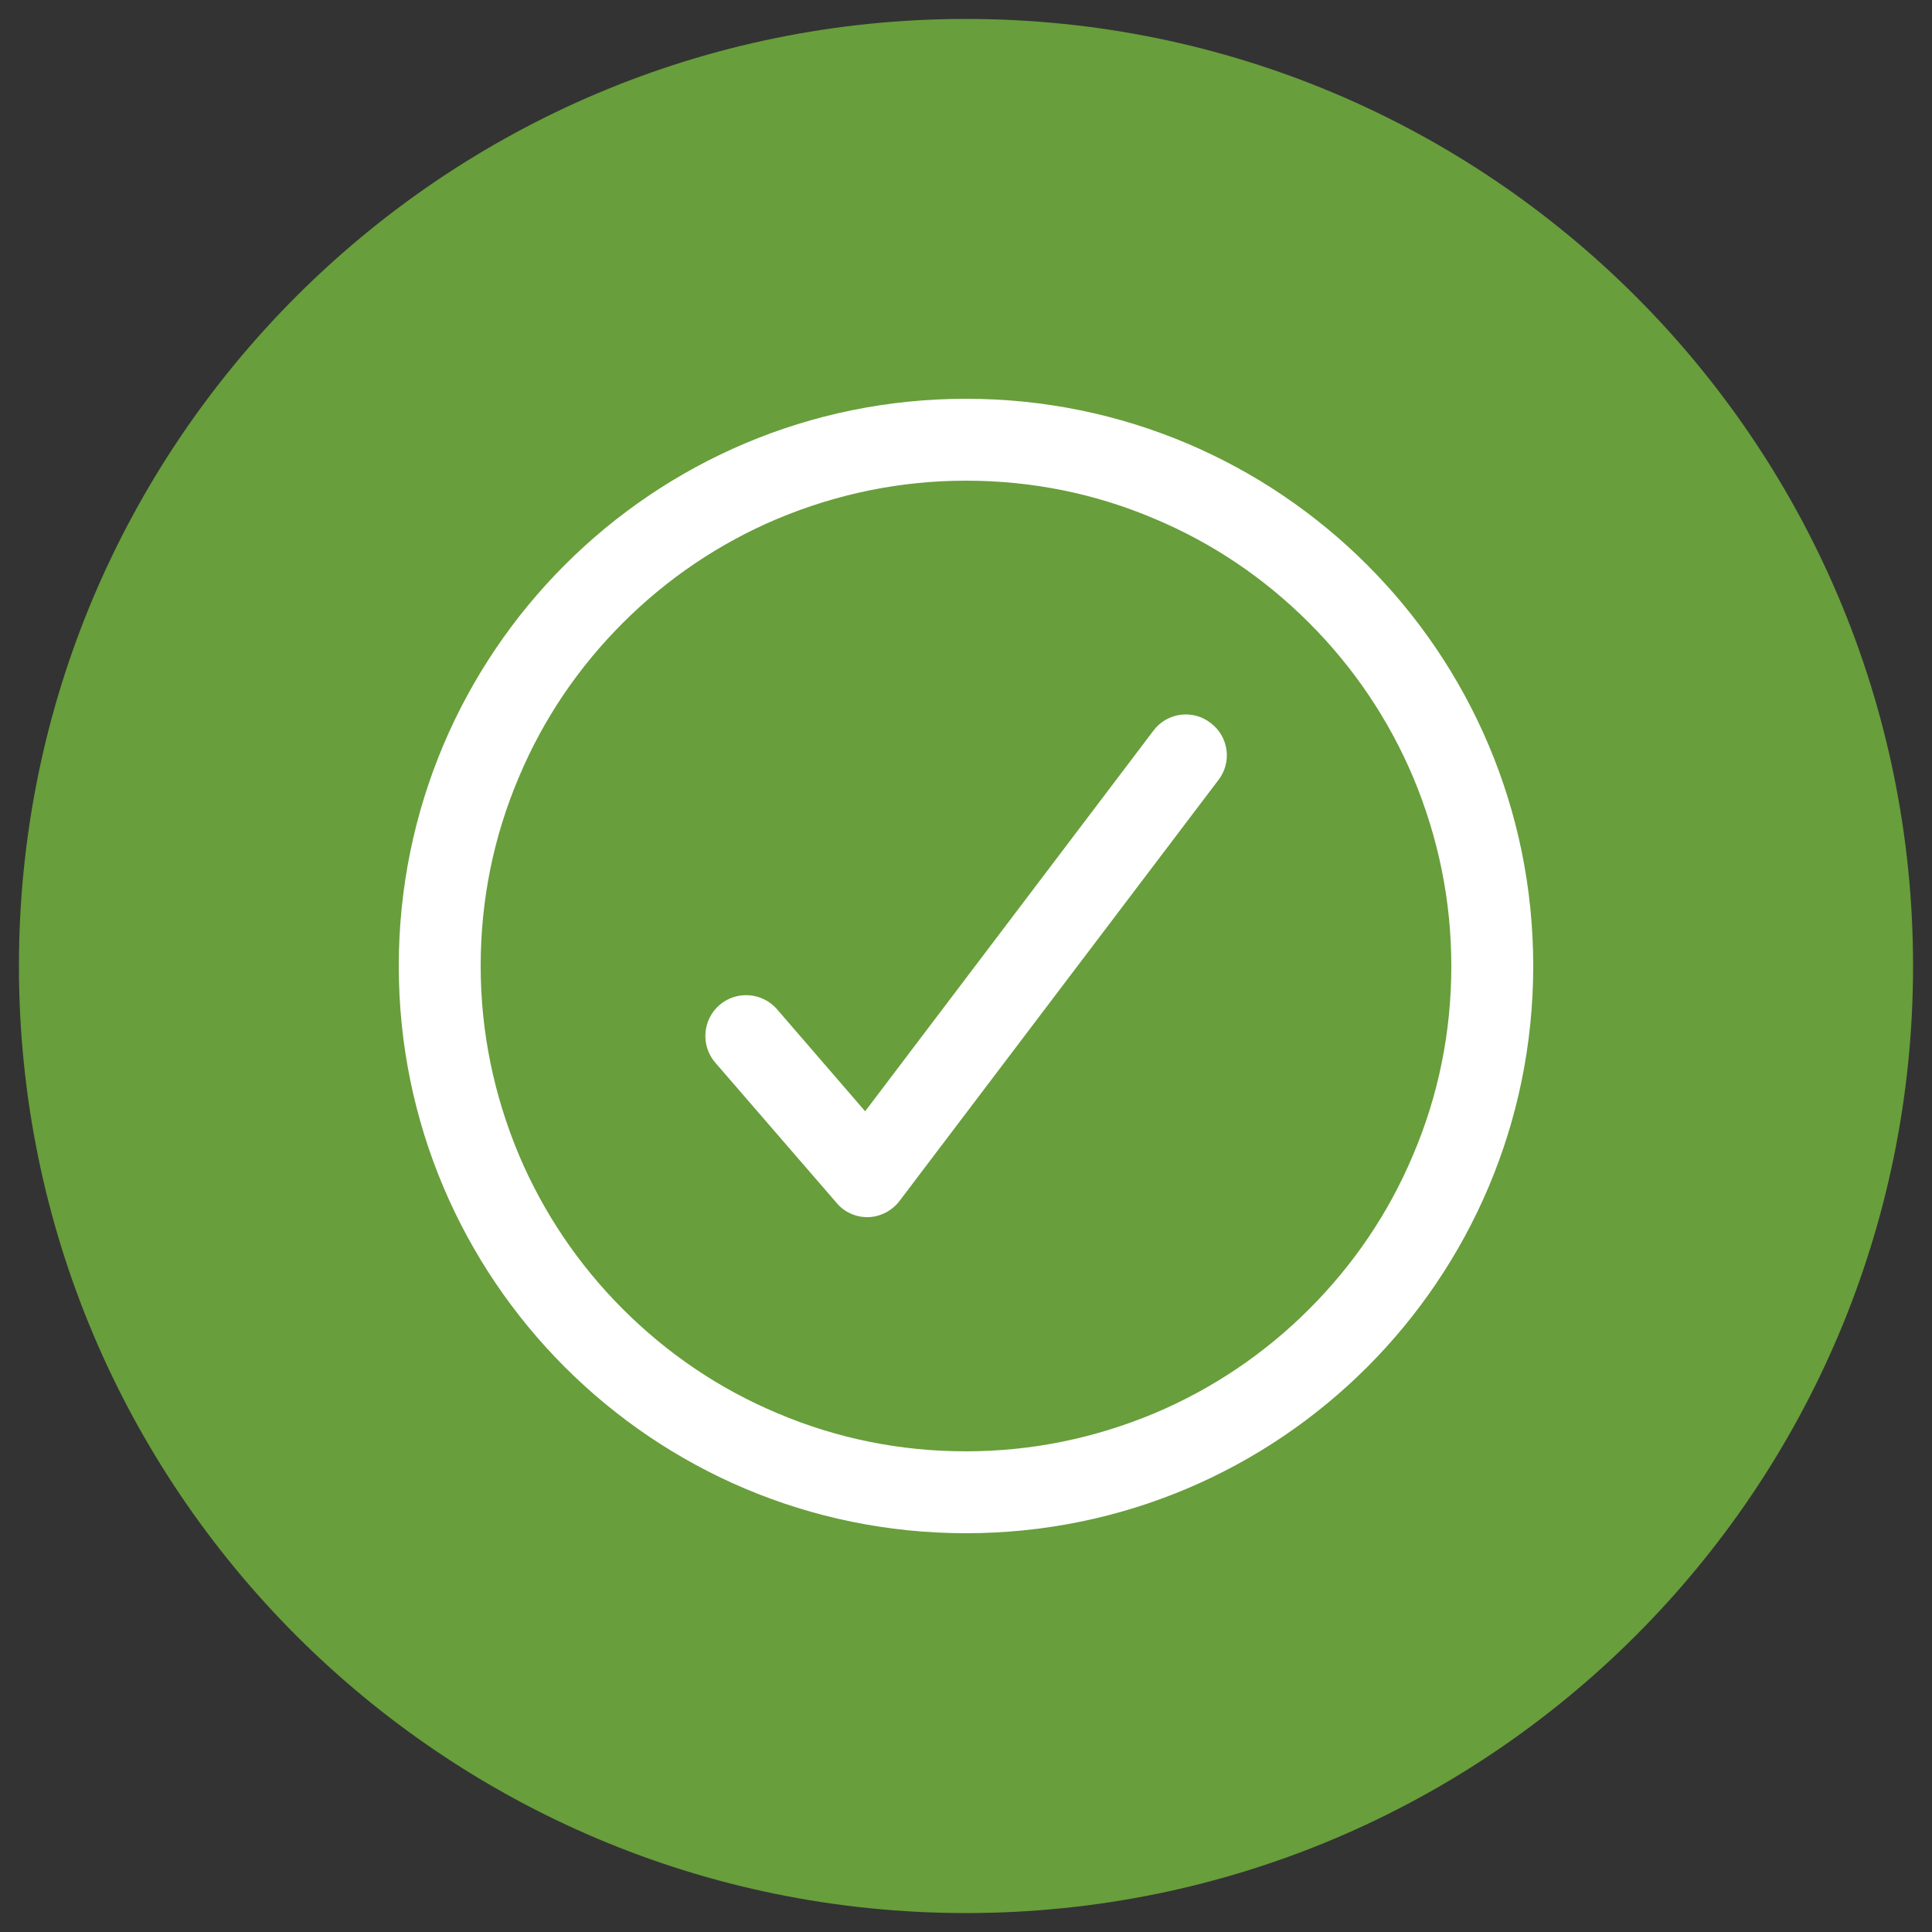
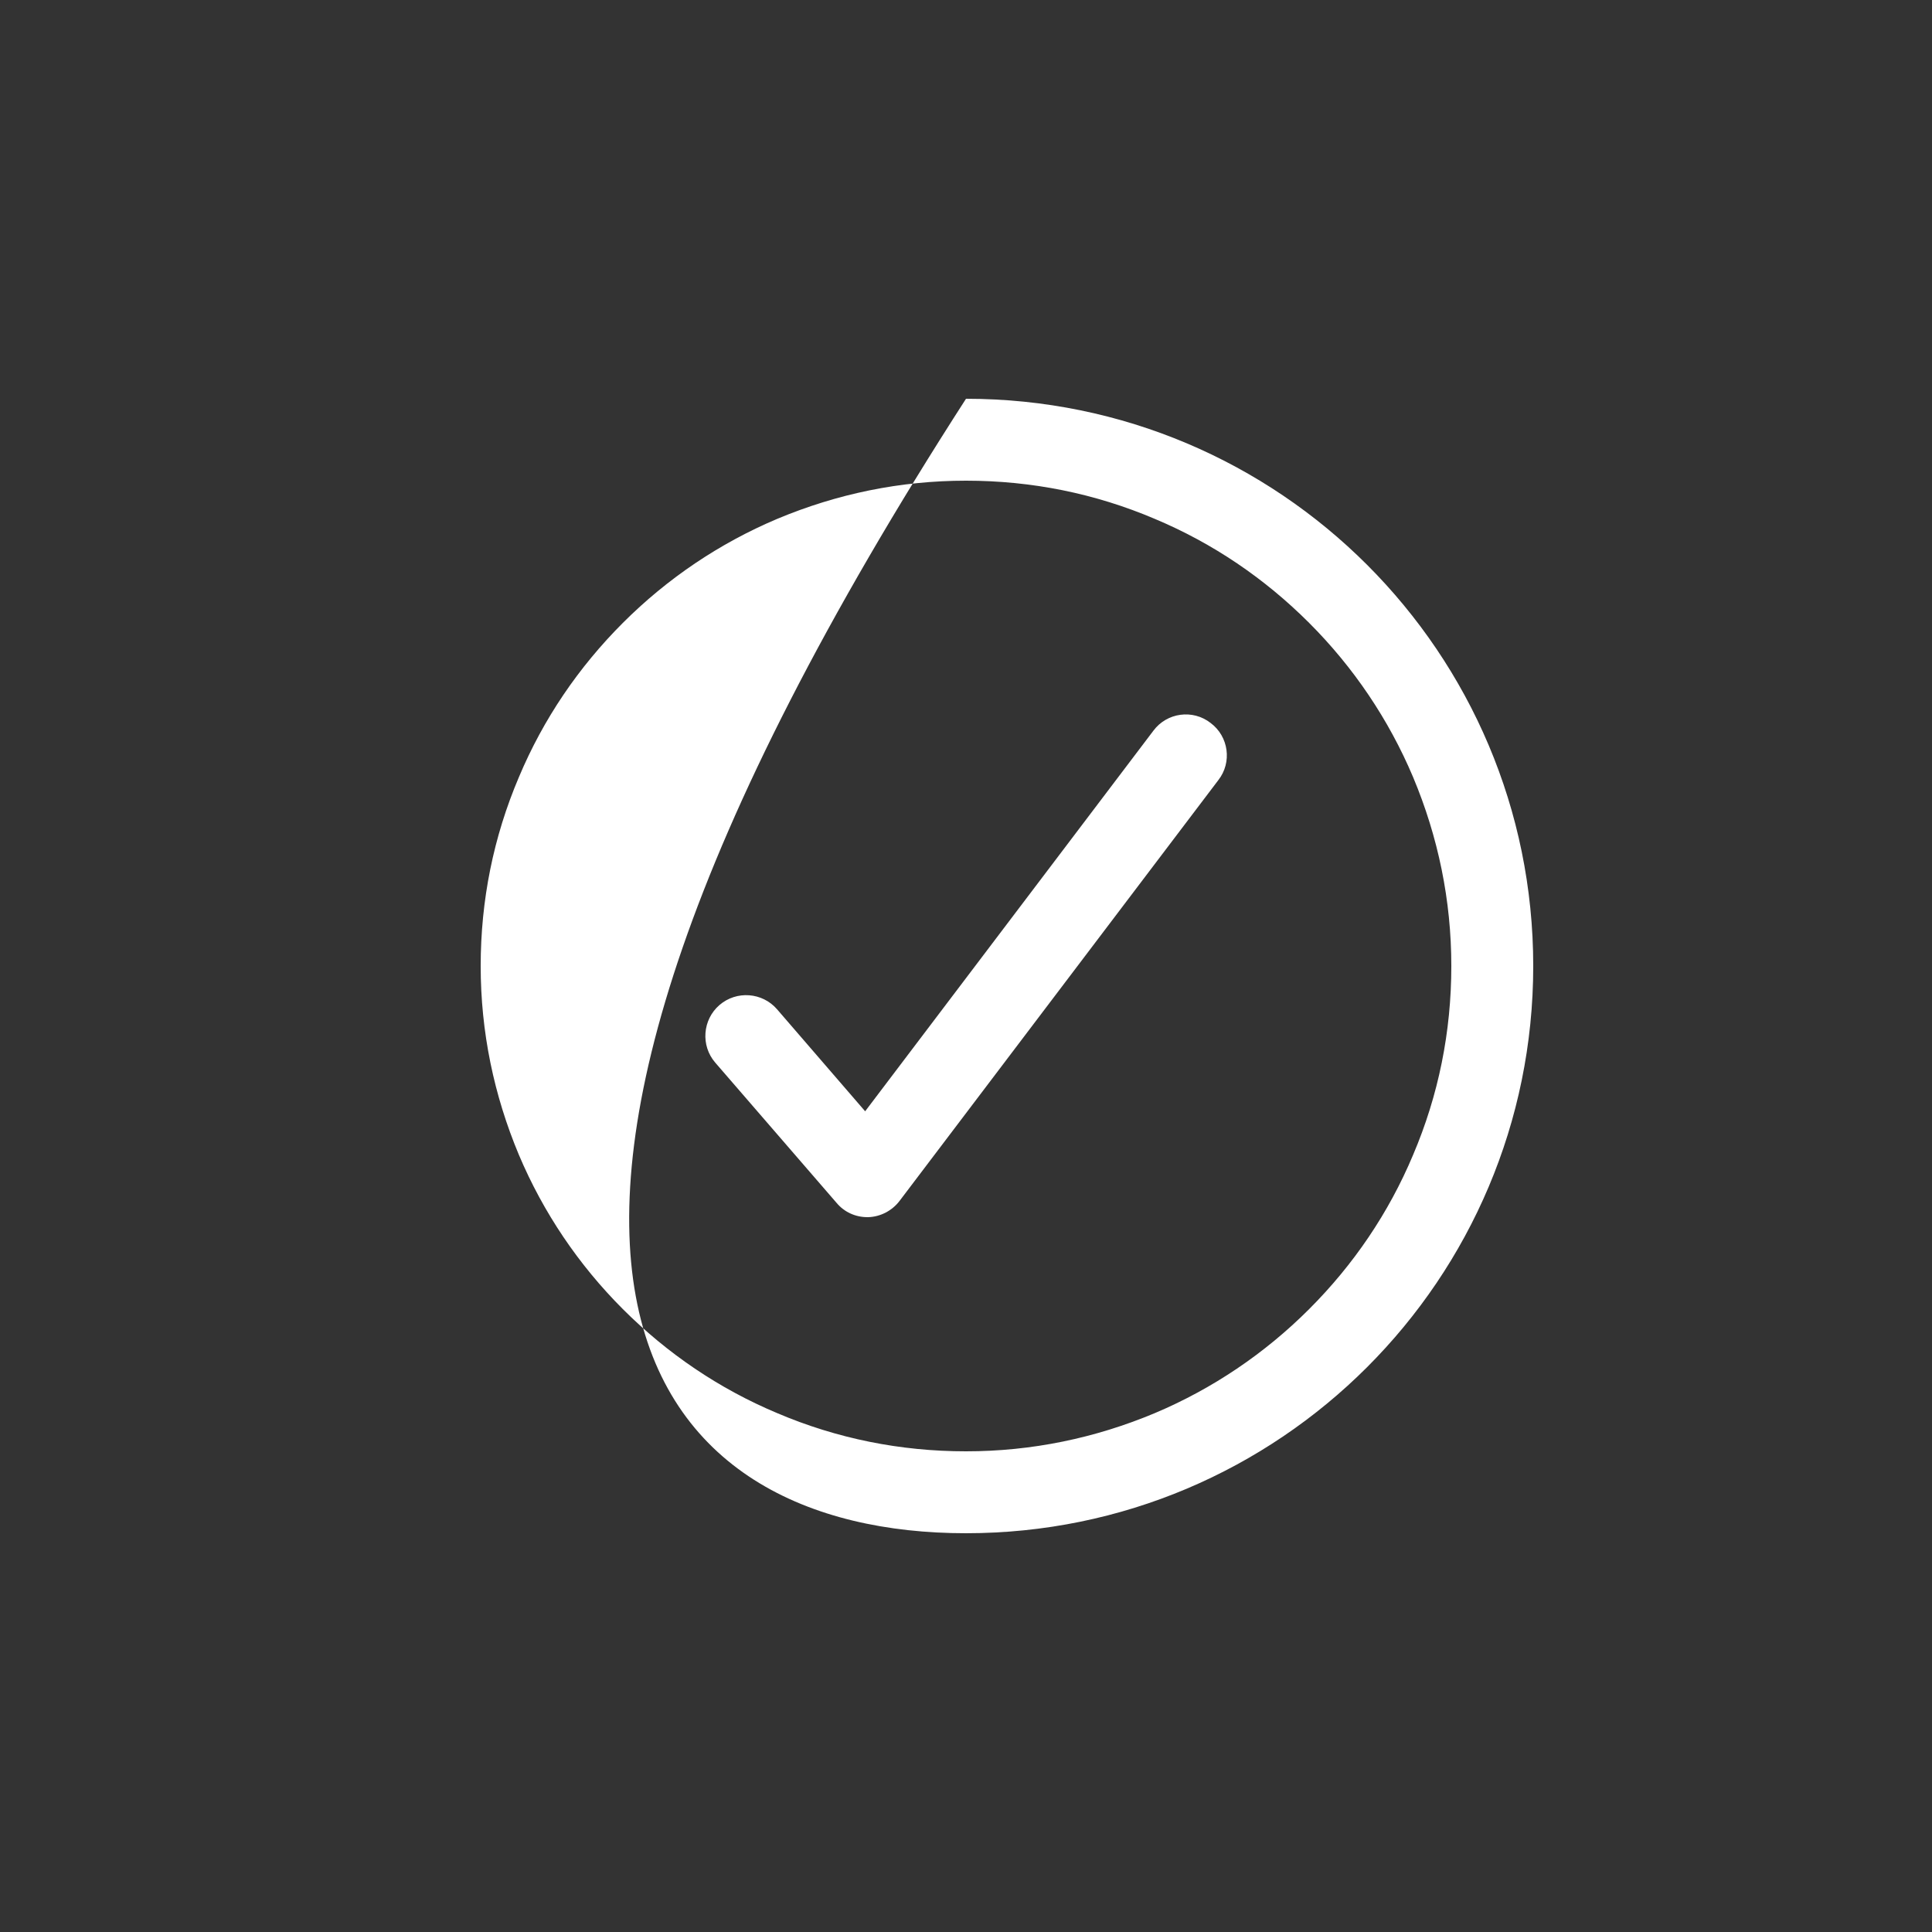
<svg xmlns="http://www.w3.org/2000/svg" width="110" height="110" viewBox="0 0 110 110" fill="none">
  <rect x="0" y="0" width="110" height="110" fill="#333333" stroke="none" />
-   <path d="M55 108.922C84.78 108.922 108.922 84.78 108.922 55C108.922 25.22 84.78 1.078 55 1.078C25.22 1.078 1.078 25.22 1.078 55C1.078 84.78 25.22 108.922 55 108.922Z" fill="#689E3B" />
-   <path d="M55 27.368C58.74 27.368 62.348 28.094 65.758 29.546C69.058 30.932 72.006 32.934 74.536 35.464C77.066 37.994 79.068 40.964 80.454 44.242C81.884 47.652 82.632 51.26 82.632 55C82.632 58.74 81.906 62.348 80.454 65.758C79.068 69.058 77.066 72.006 74.536 74.536C72.006 77.066 69.036 79.068 65.758 80.454C62.348 81.884 58.74 82.632 55 82.632C51.26 82.632 47.652 81.906 44.242 80.454C40.942 79.068 37.994 77.066 35.464 74.536C32.934 72.006 30.932 69.036 29.546 65.758C28.116 62.348 27.368 58.74 27.368 55C27.368 51.26 28.094 47.652 29.546 44.242C30.932 40.942 32.934 37.994 35.464 35.464C37.994 32.934 40.964 30.932 44.242 29.546C47.652 28.116 51.26 27.368 55 27.368ZM55 22.704C37.158 22.704 22.704 37.158 22.704 55C22.704 72.842 37.158 87.296 55 87.296C72.842 87.296 87.296 72.842 87.296 55C87.296 37.158 72.842 22.704 55 22.704Z" fill="white" />
+   <path d="M55 27.368C58.74 27.368 62.348 28.094 65.758 29.546C69.058 30.932 72.006 32.934 74.536 35.464C77.066 37.994 79.068 40.964 80.454 44.242C81.884 47.652 82.632 51.26 82.632 55C82.632 58.74 81.906 62.348 80.454 65.758C79.068 69.058 77.066 72.006 74.536 74.536C72.006 77.066 69.036 79.068 65.758 80.454C62.348 81.884 58.74 82.632 55 82.632C51.26 82.632 47.652 81.906 44.242 80.454C40.942 79.068 37.994 77.066 35.464 74.536C32.934 72.006 30.932 69.036 29.546 65.758C28.116 62.348 27.368 58.74 27.368 55C27.368 51.26 28.094 47.652 29.546 44.242C30.932 40.942 32.934 37.994 35.464 35.464C37.994 32.934 40.964 30.932 44.242 29.546C47.652 28.116 51.26 27.368 55 27.368ZM55 22.704C22.704 72.842 37.158 87.296 55 87.296C72.842 87.296 87.296 72.842 87.296 55C87.296 37.158 72.842 22.704 55 22.704Z" fill="white" />
  <path d="M49.39 69.3C48.708 69.3 48.07 69.014 47.63 68.486L40.722 60.5C39.886 59.532 39.996 58.058 40.964 57.222C41.932 56.386 43.406 56.496 44.242 57.464L49.258 63.272L65.67 41.602C66.44 40.568 67.914 40.37 68.926 41.162C69.96 41.932 70.158 43.406 69.366 44.418L51.216 68.376C50.798 68.926 50.138 69.278 49.434 69.3C49.412 69.3 49.39 69.3 49.368 69.3H49.39Z" fill="white" />
</svg>